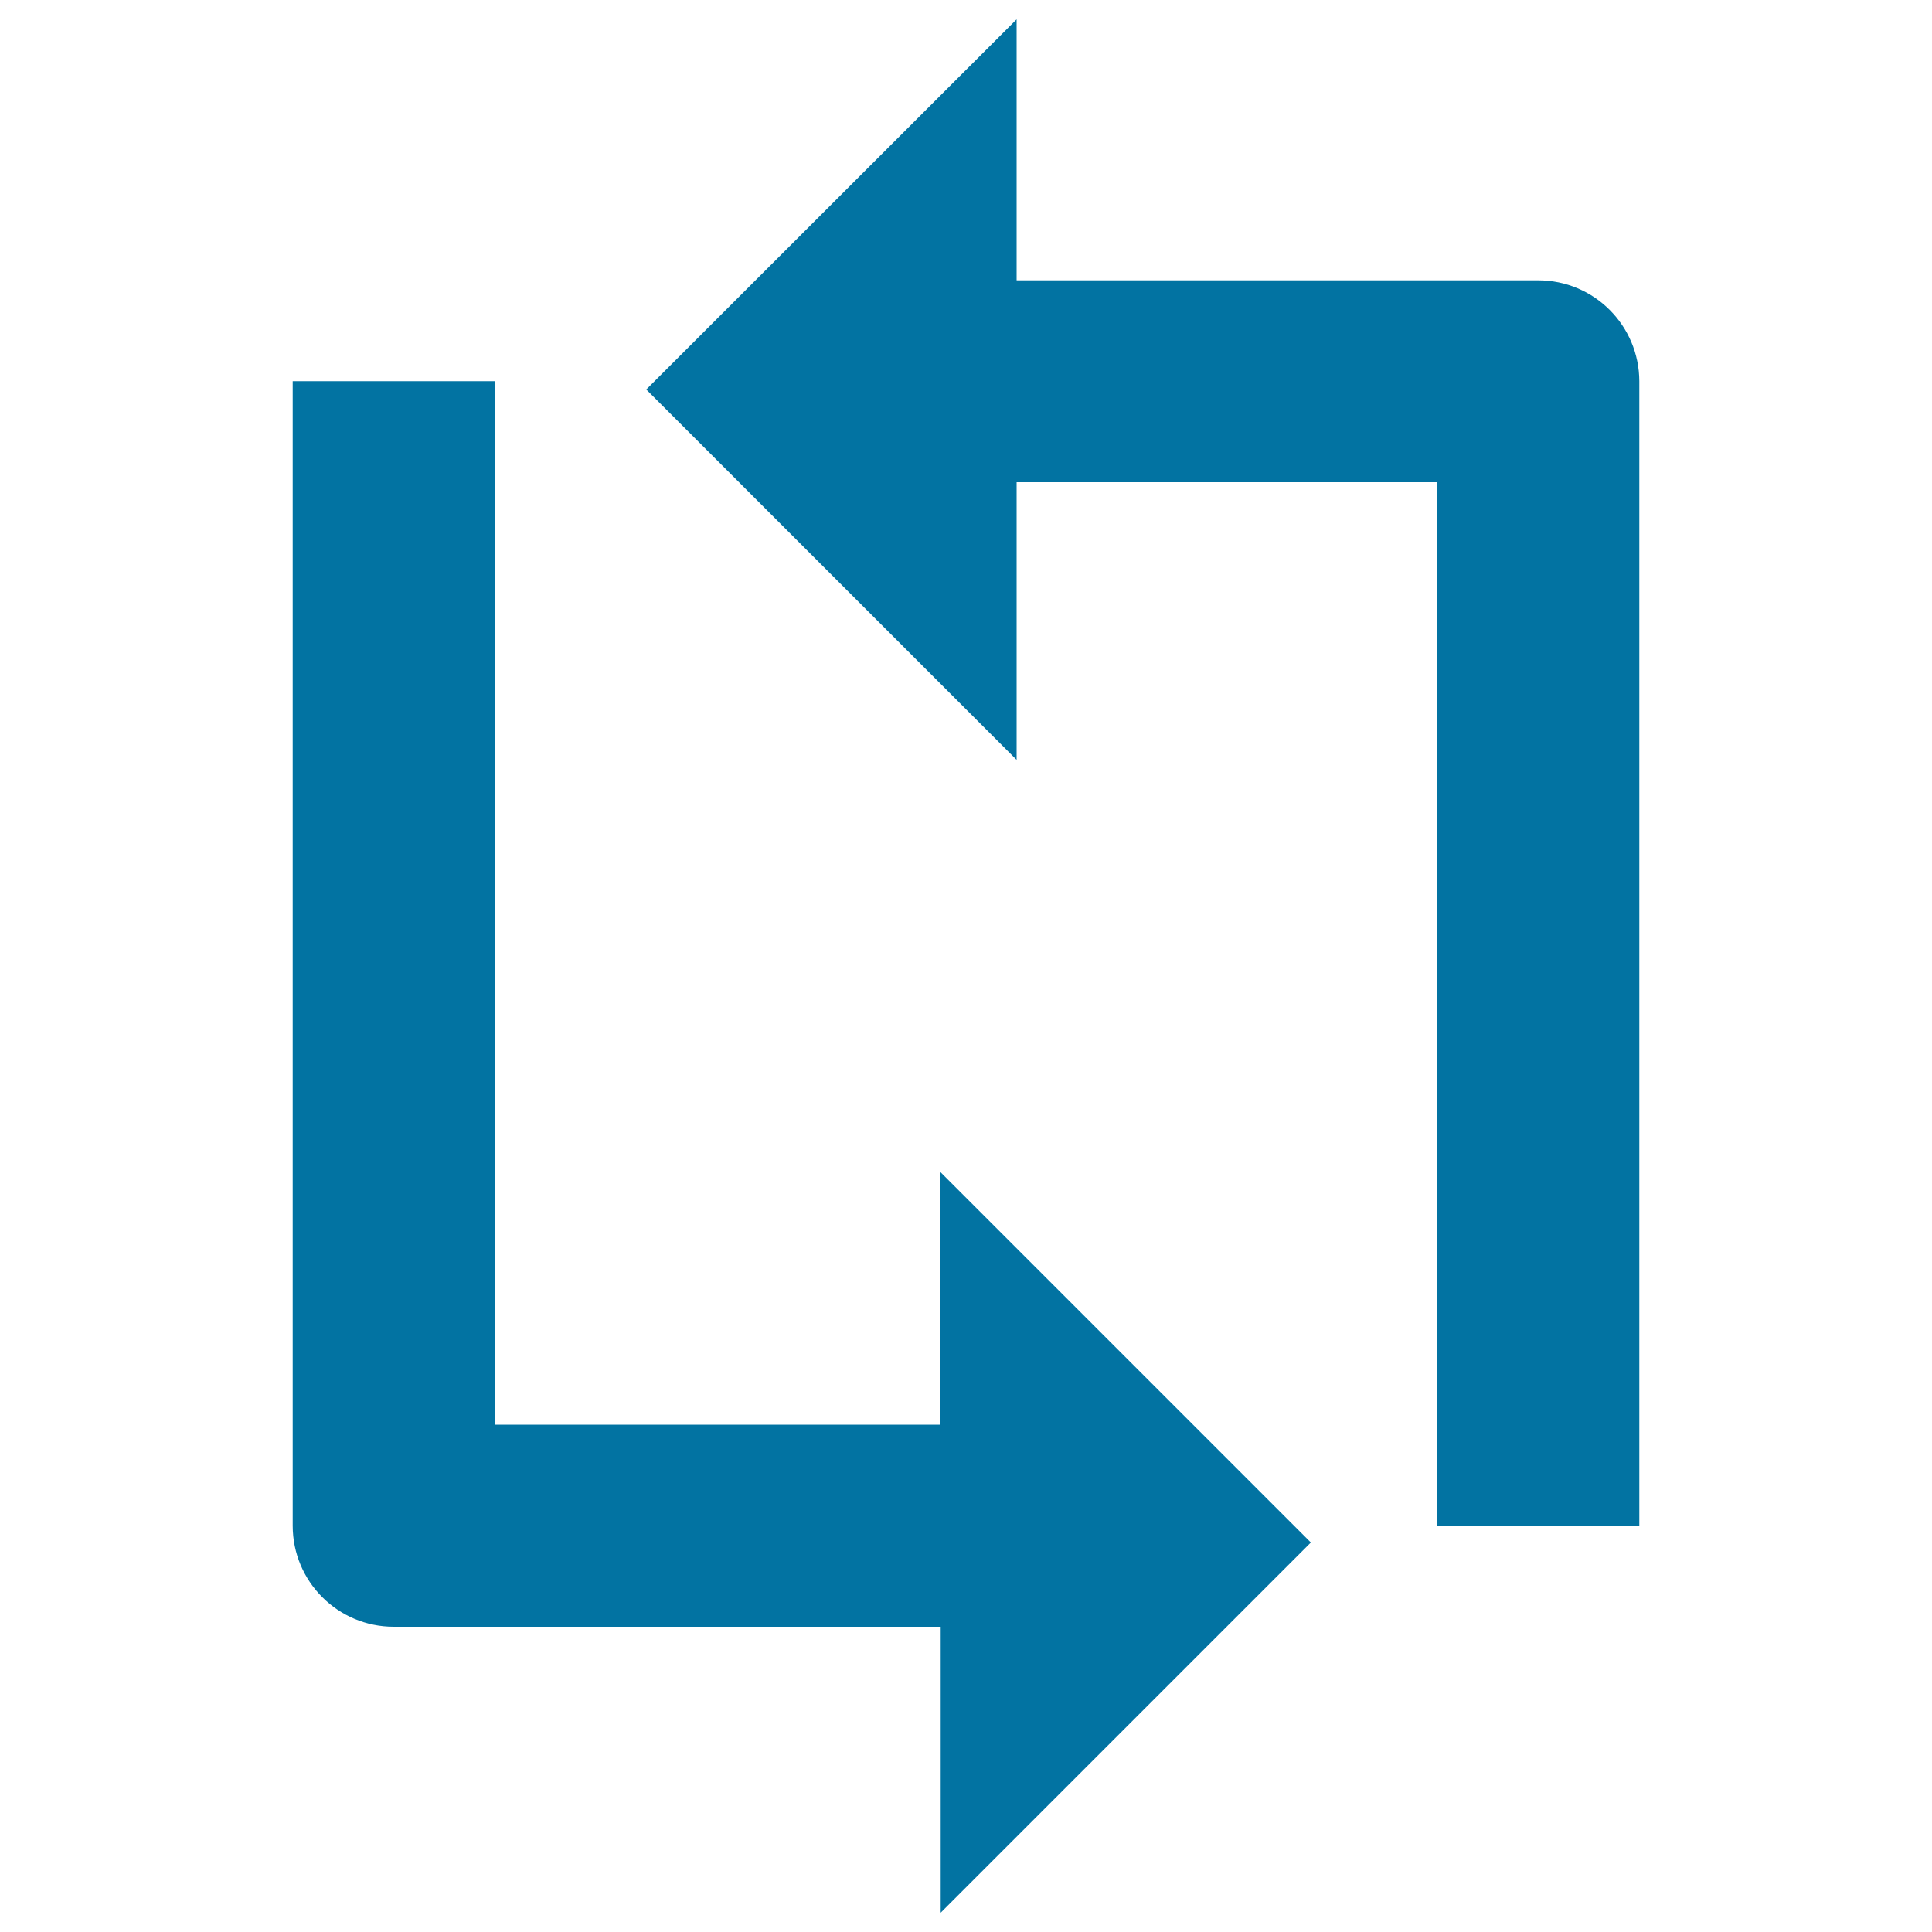
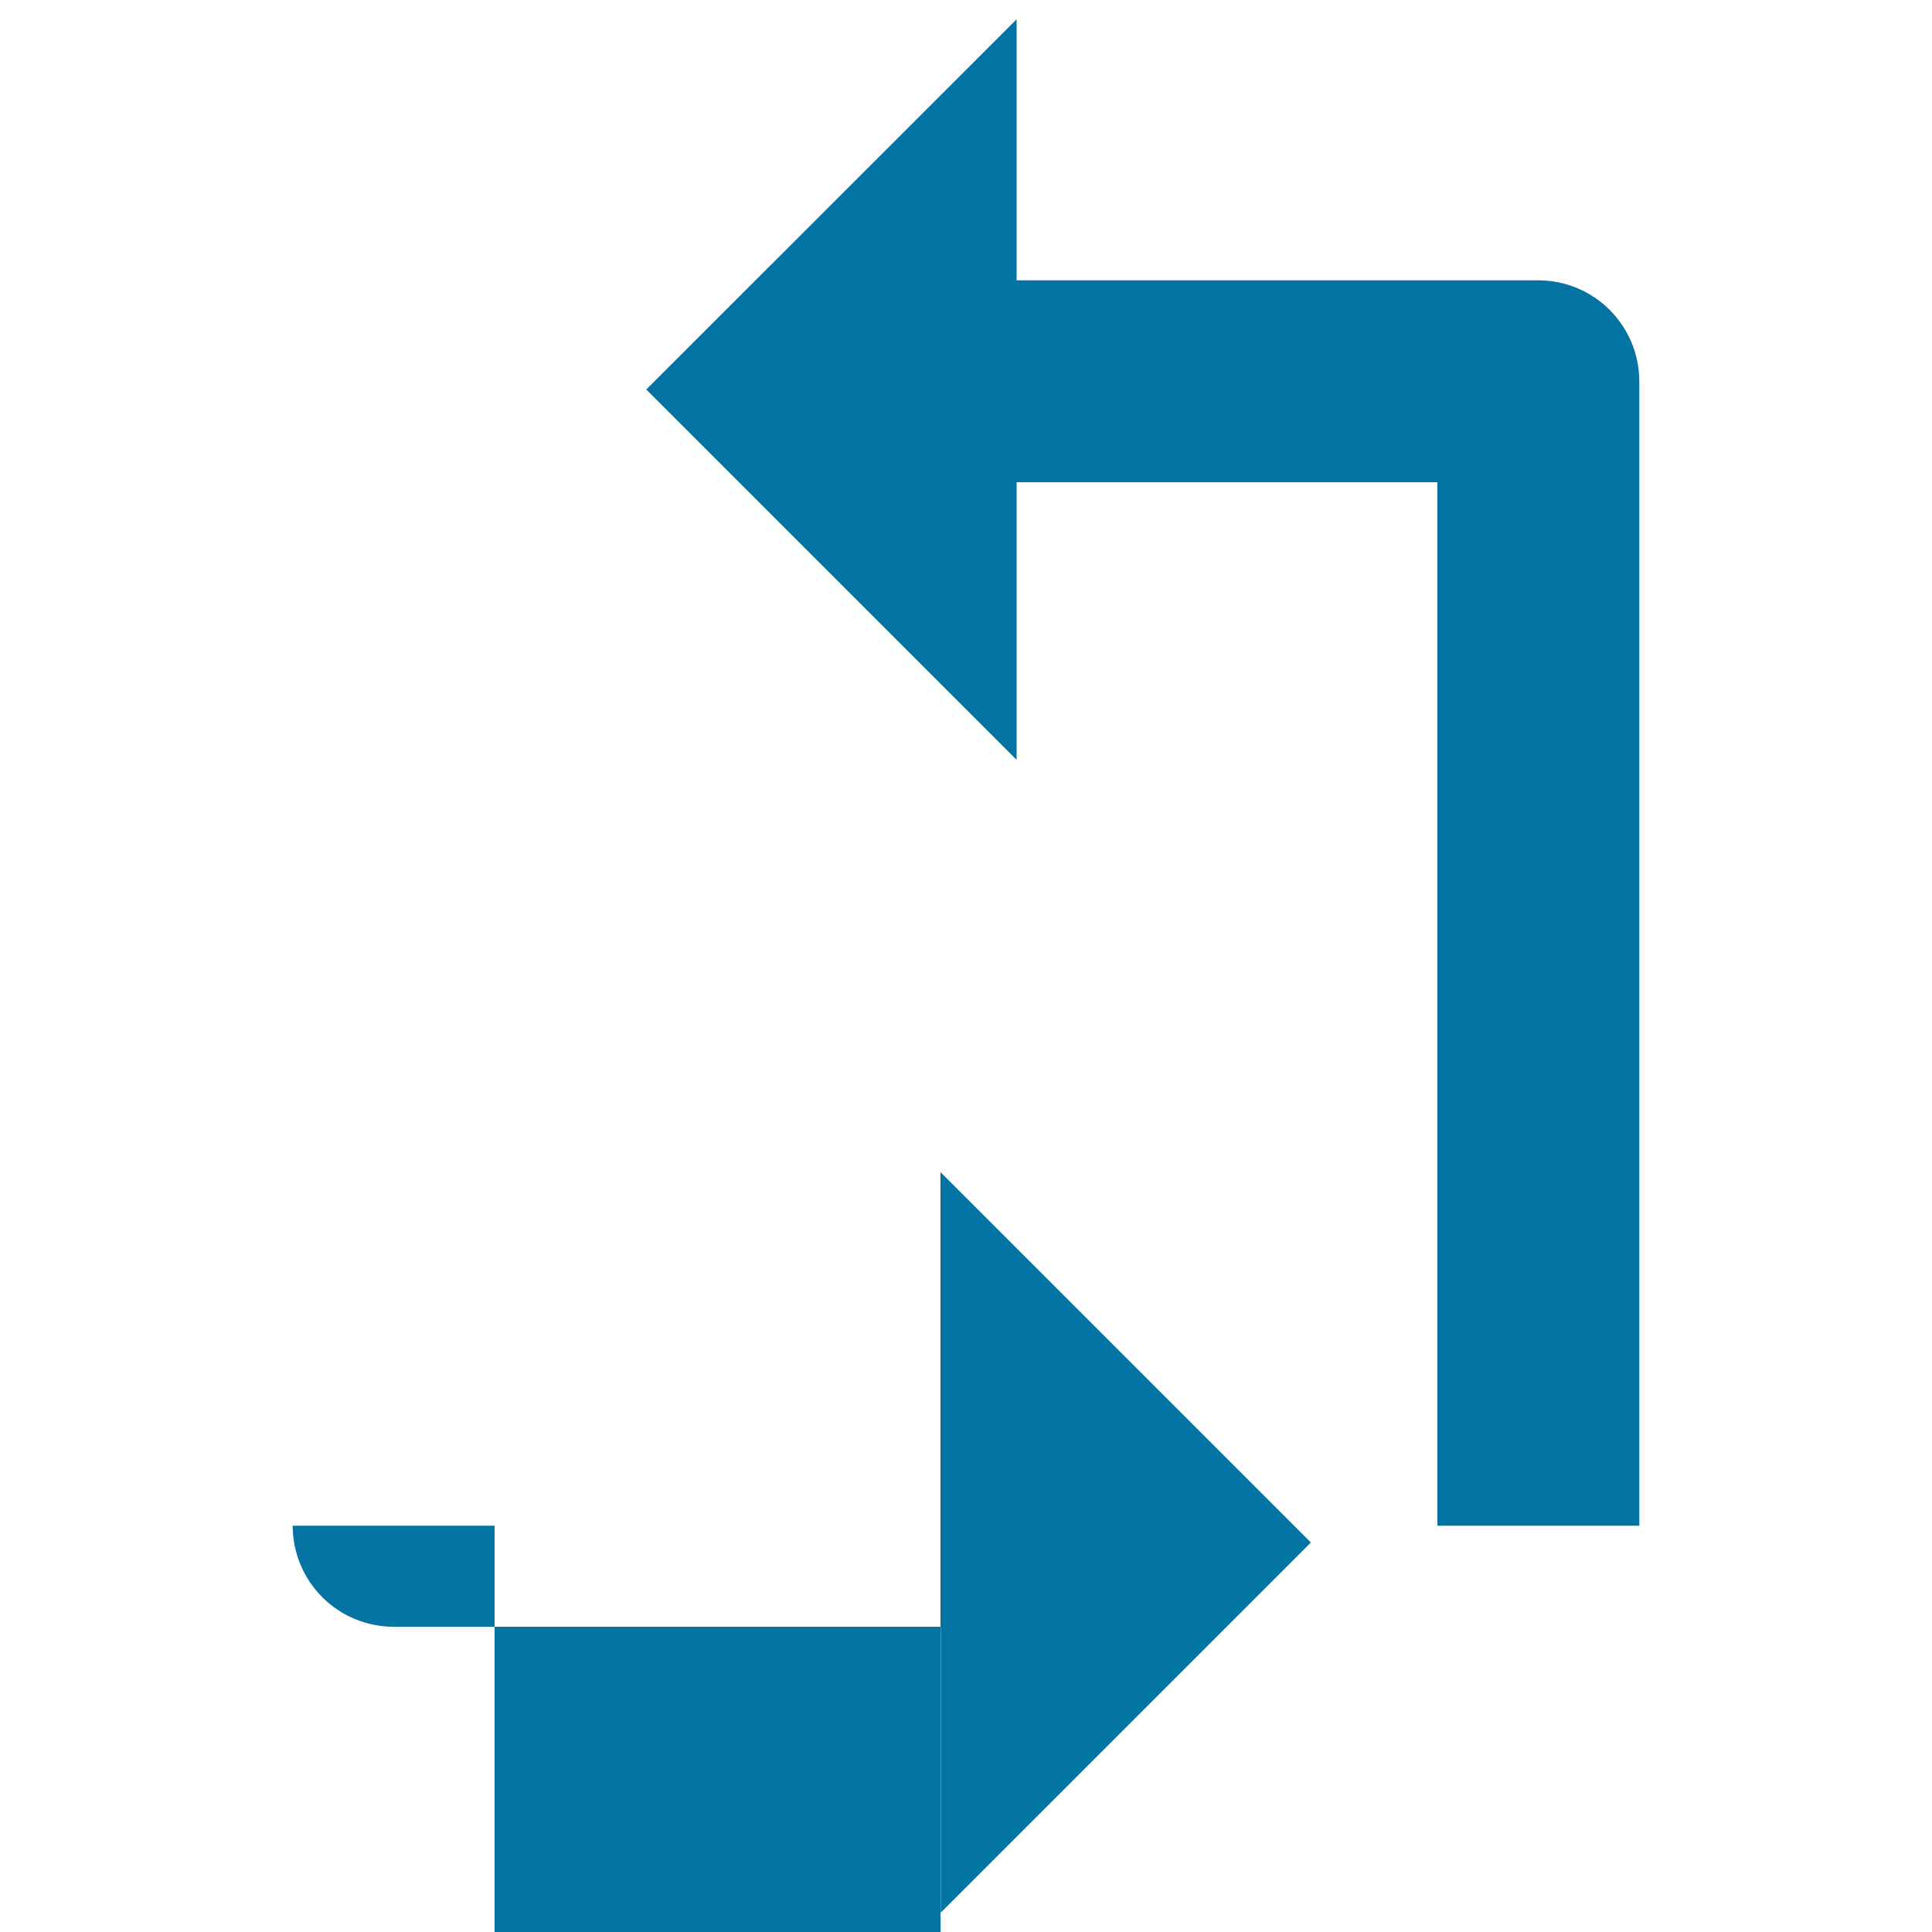
<svg xmlns="http://www.w3.org/2000/svg" viewBox="0 0 1000 1000" style="fill:#0273a2">
  <title>Retweet Arrows Couple Symbol Square Variant SVG icon</title>
  <g>
-     <path d="M486.9,606.8l191.6,191.6L486.9,990V842H203.8c-28.9,0-52.3-23.4-52.3-52.3V197.3h104.5v540.1h230.8V606.8z M796.2,145.1h-270V10L334.5,201.6l191.7,191.7V249.6h217.8v540.1h104.5V197.3C848.4,168.5,825.1,145.1,796.2,145.1z" />
+     <path d="M486.9,606.8l191.6,191.6L486.9,990V842H203.8c-28.9,0-52.3-23.4-52.3-52.3h104.5v540.1h230.8V606.8z M796.2,145.1h-270V10L334.5,201.6l191.7,191.7V249.6h217.8v540.1h104.5V197.3C848.4,168.5,825.1,145.1,796.2,145.1z" />
  </g>
</svg>